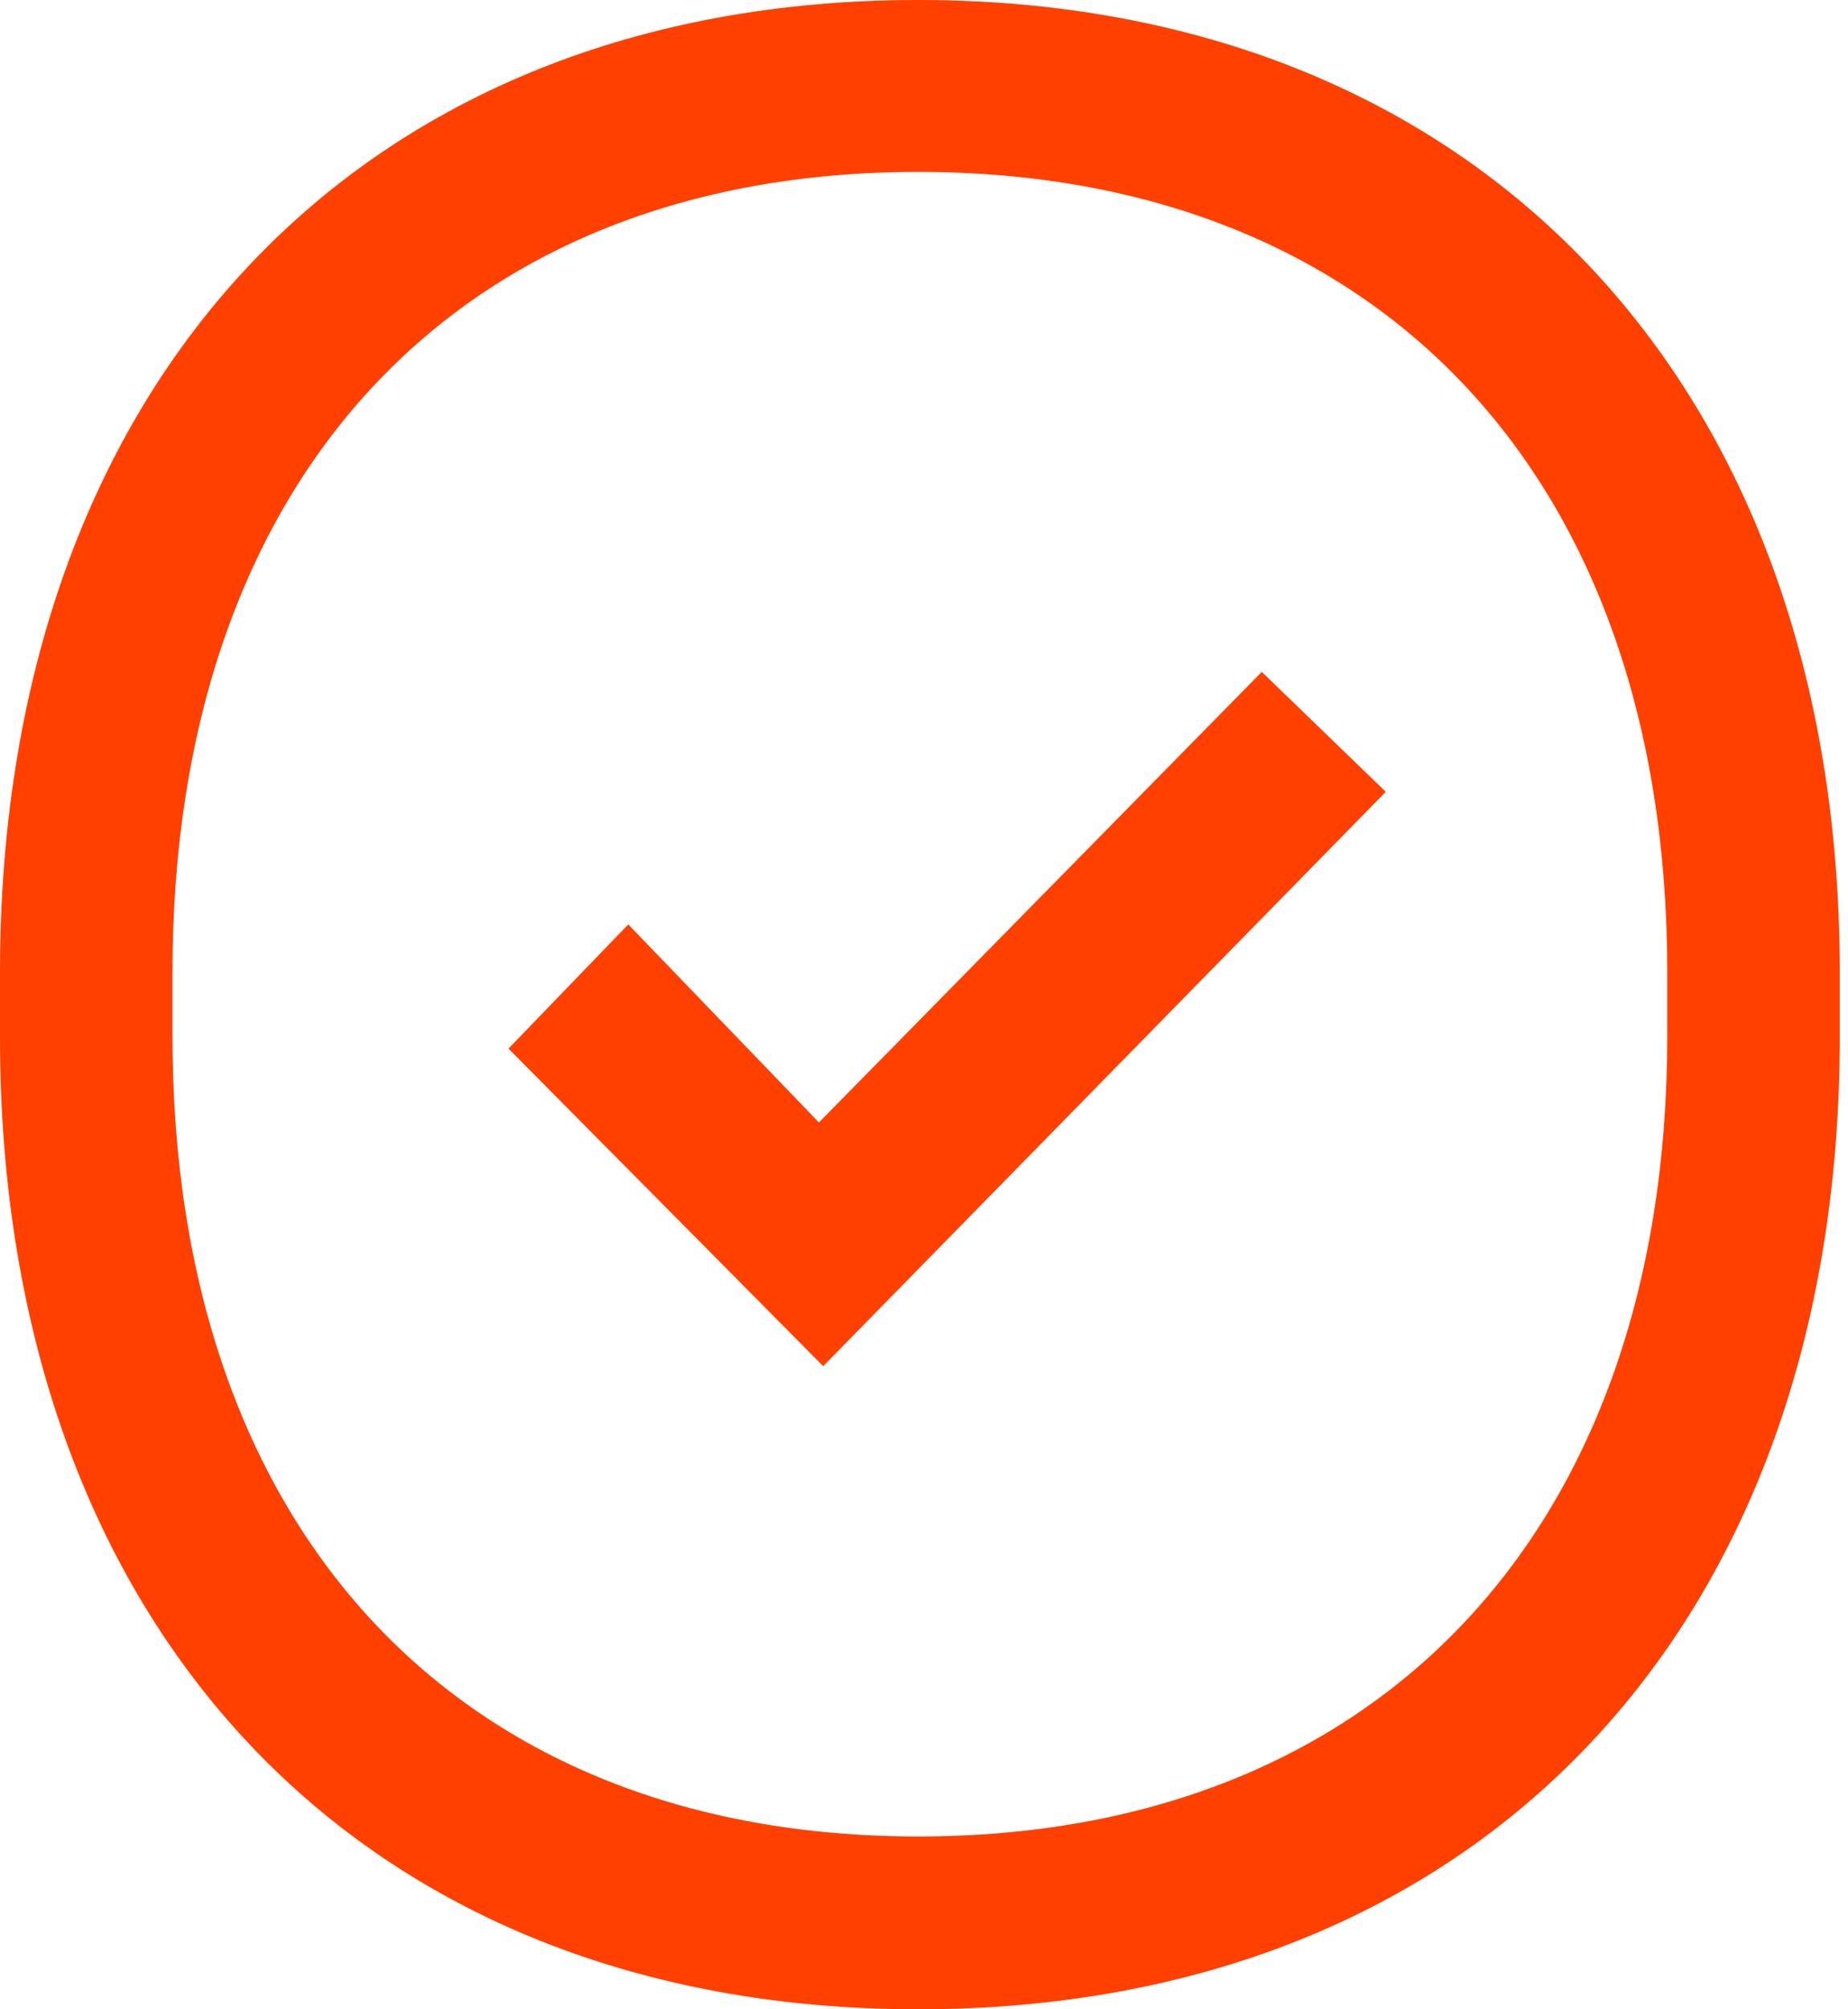
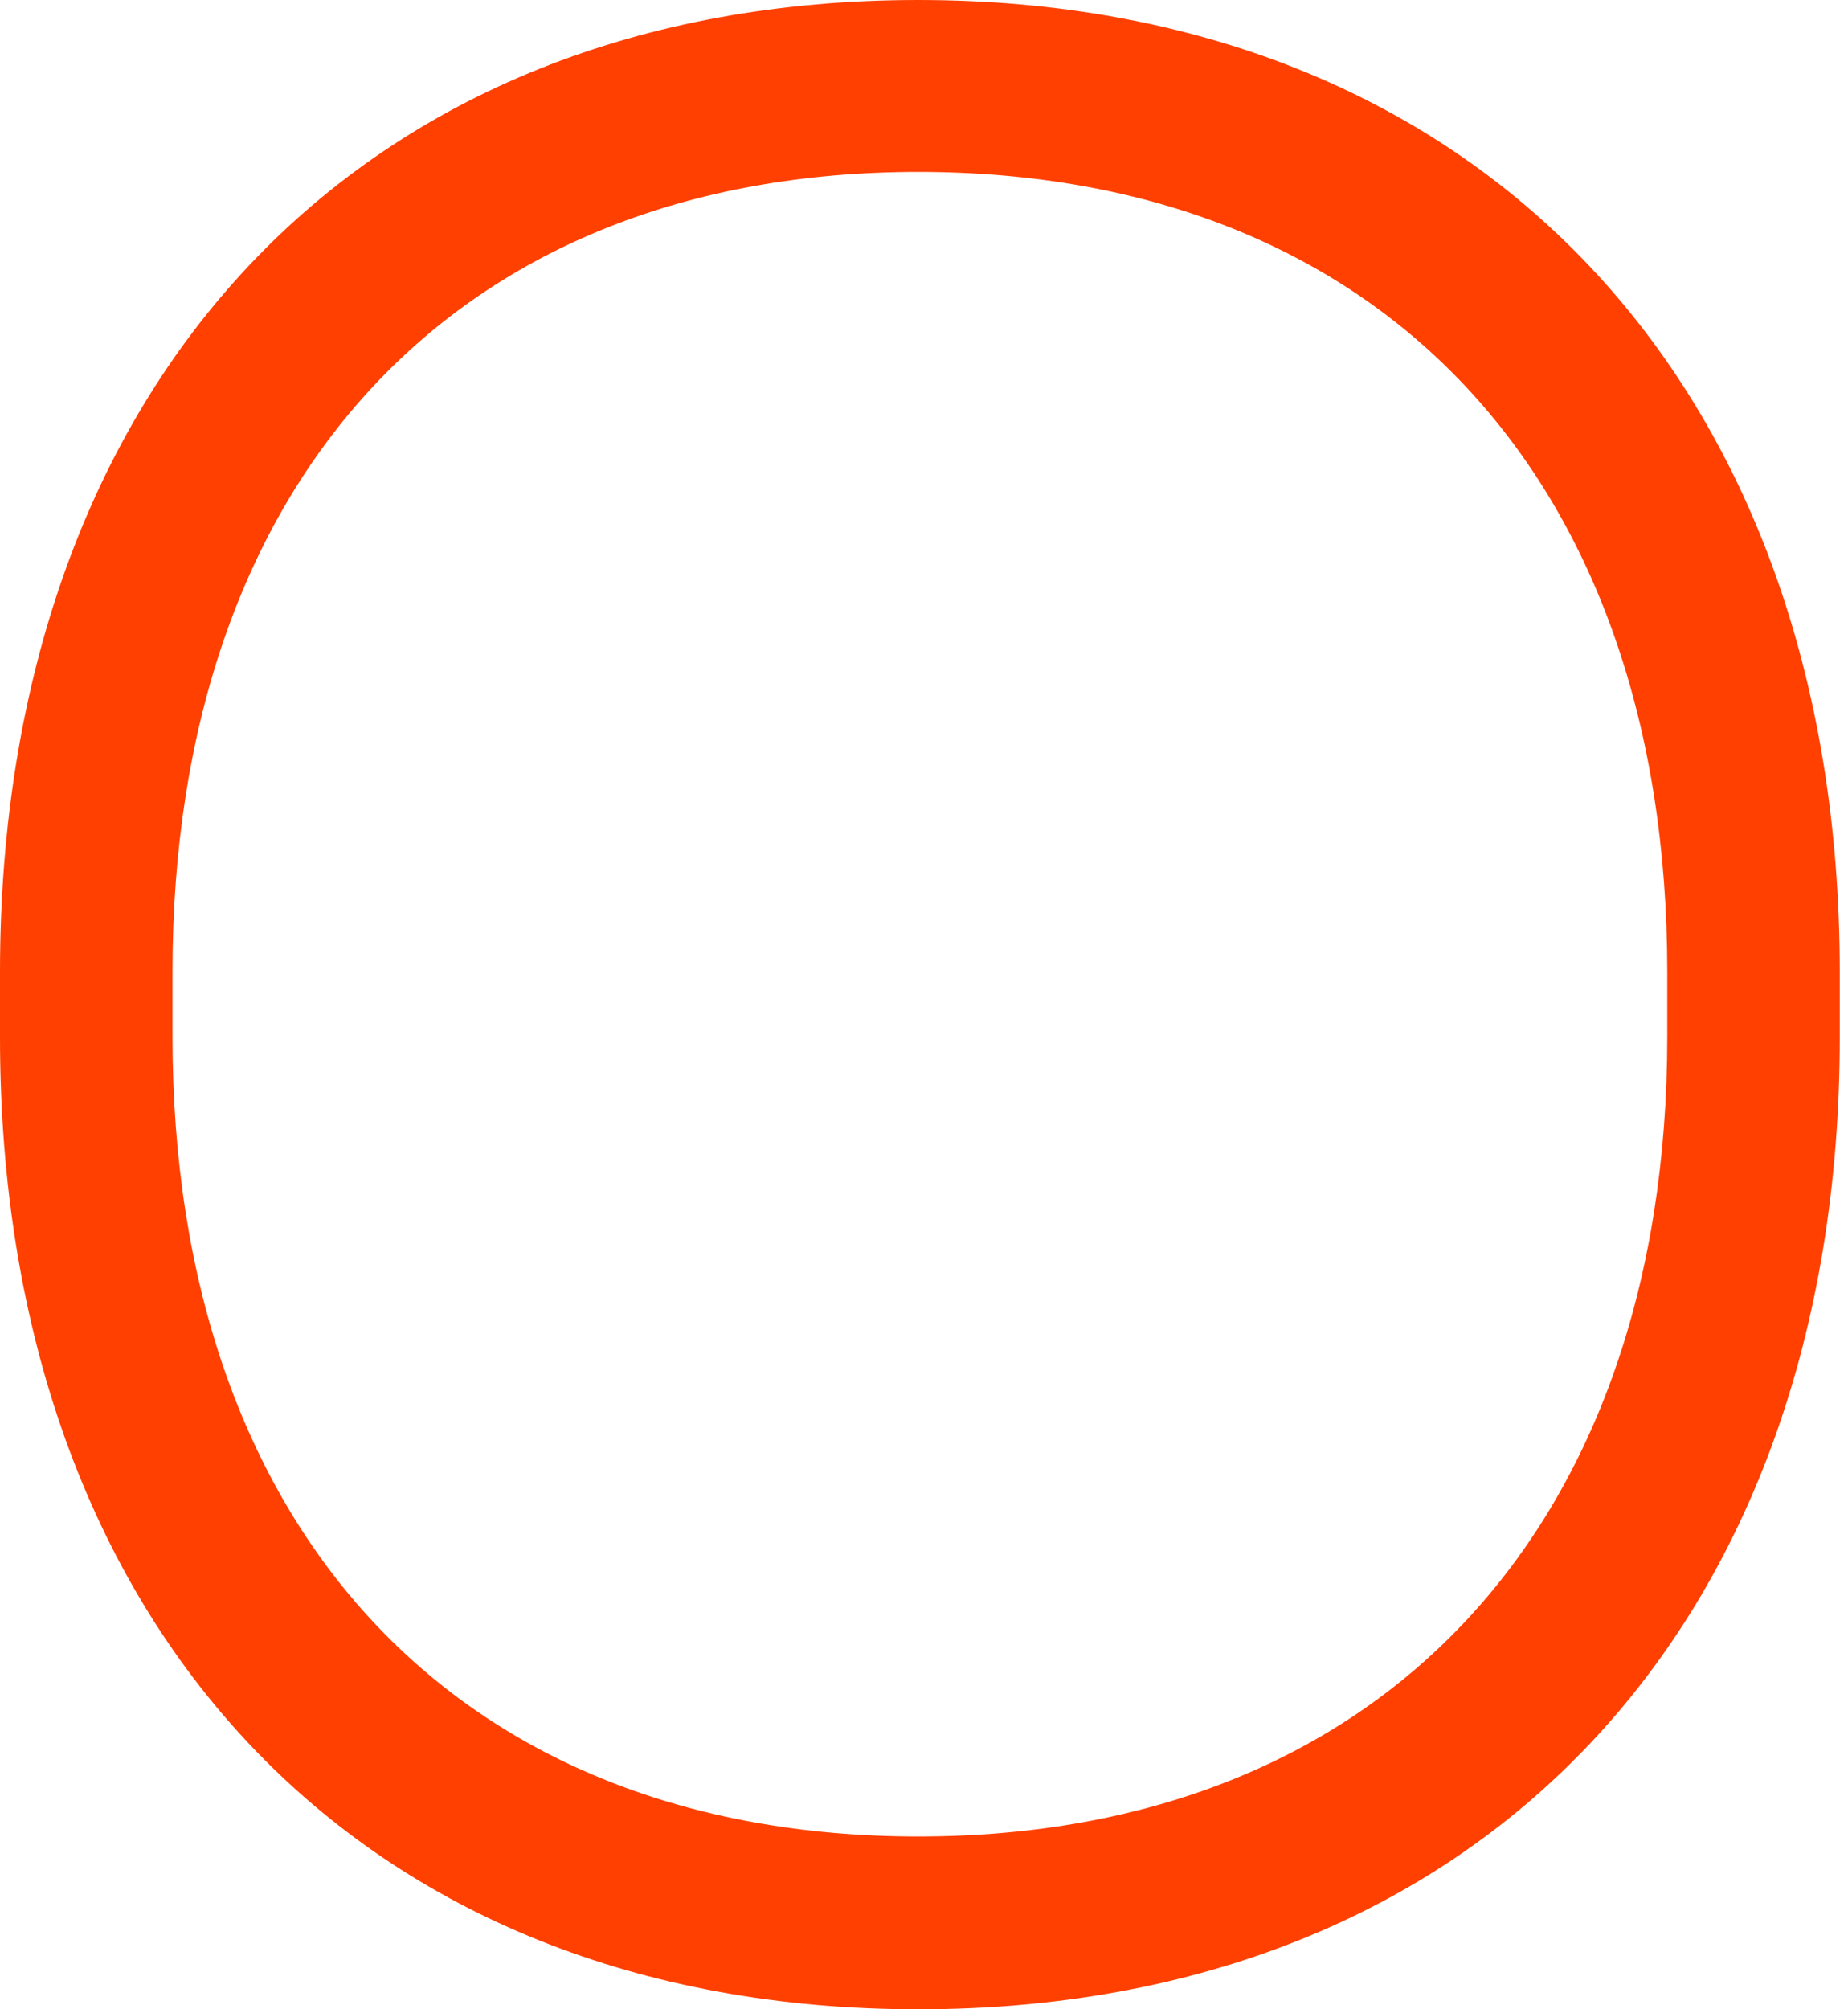
<svg xmlns="http://www.w3.org/2000/svg" width="46" height="50" viewBox="0 0 46 50" fill="none">
  <path d="M22.855 50C8.964 50 0 40.5 0 25.81V24.19C0 9.49 8.974 0 22.855 0C36.735 0 45.795 9.5 45.795 24.19V25.81C45.795 40.51 36.788 50 22.855 50ZM22.855 4.278C11.4 4.278 4.294 11.902 4.294 24.18V25.799C4.294 38.076 11.411 45.7 22.855 45.7C34.298 45.7 41.501 38.076 41.501 25.799V24.18C41.501 11.902 34.352 4.278 22.855 4.278Z" fill="#FF4000" />
-   <path d="M34.495 19.704L31.408 16.72L20.385 27.932L15.639 23.004L12.658 26.094L20.491 33.996L34.495 19.704Z" fill="#FF4000" />
</svg>